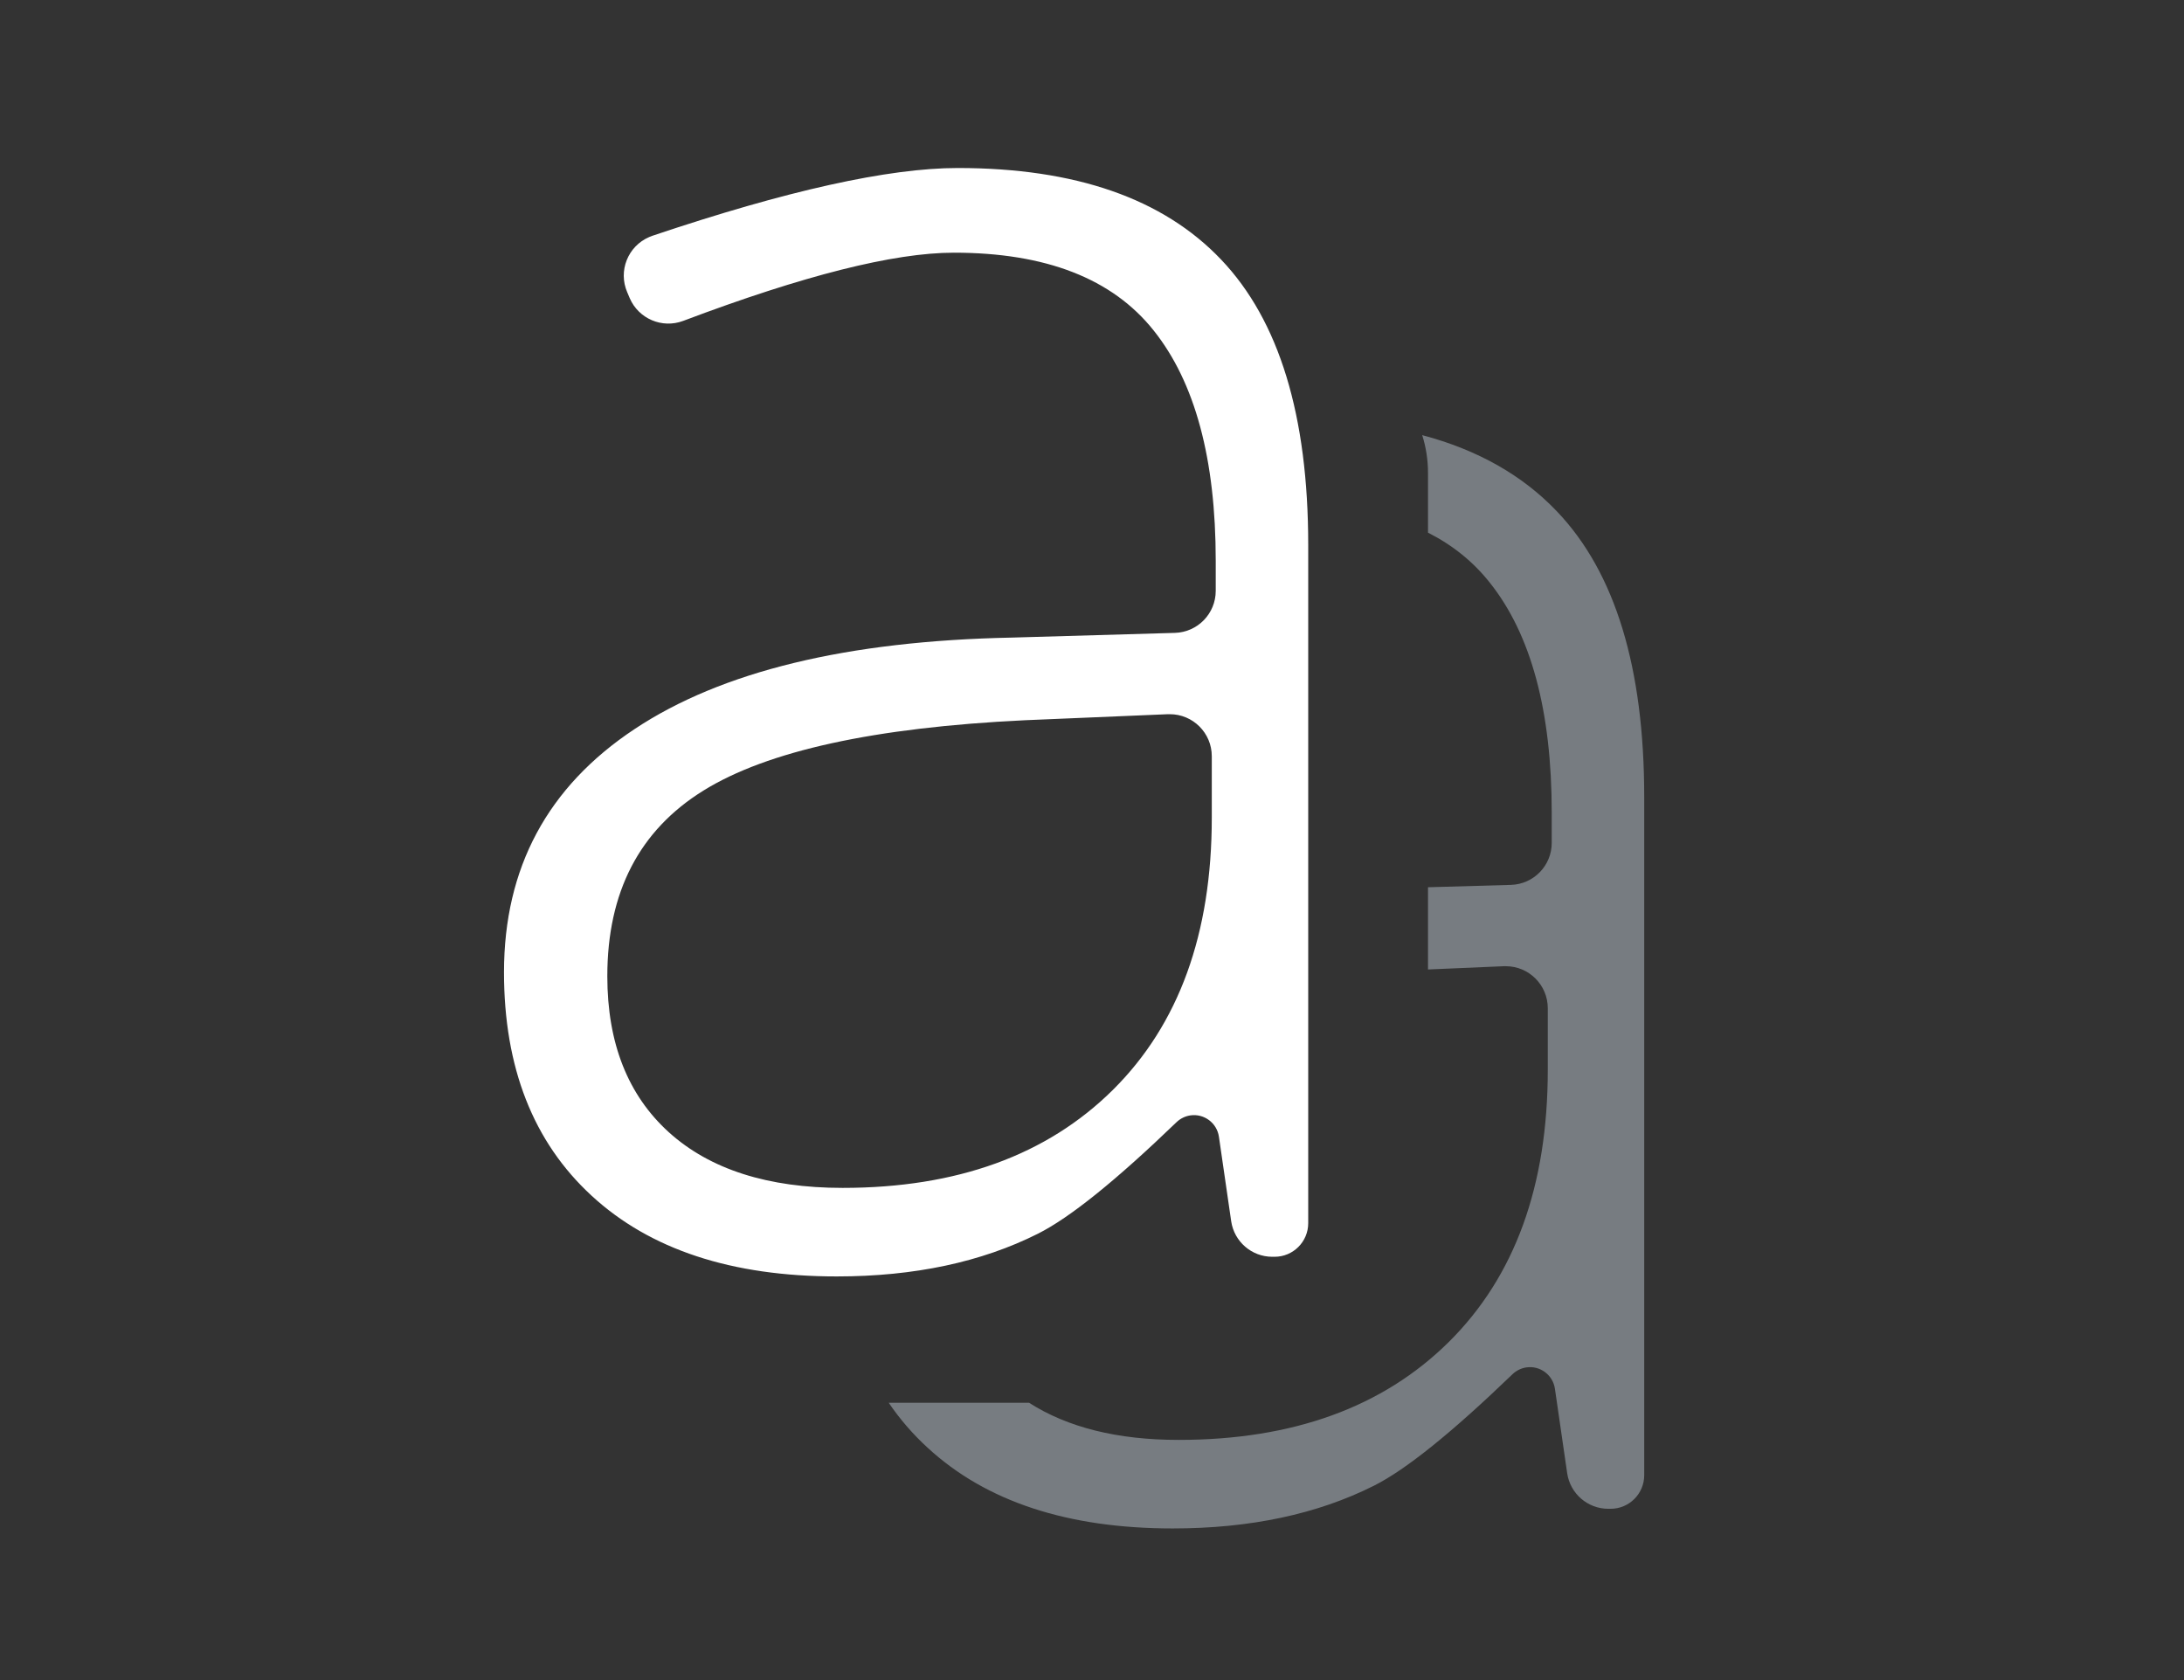
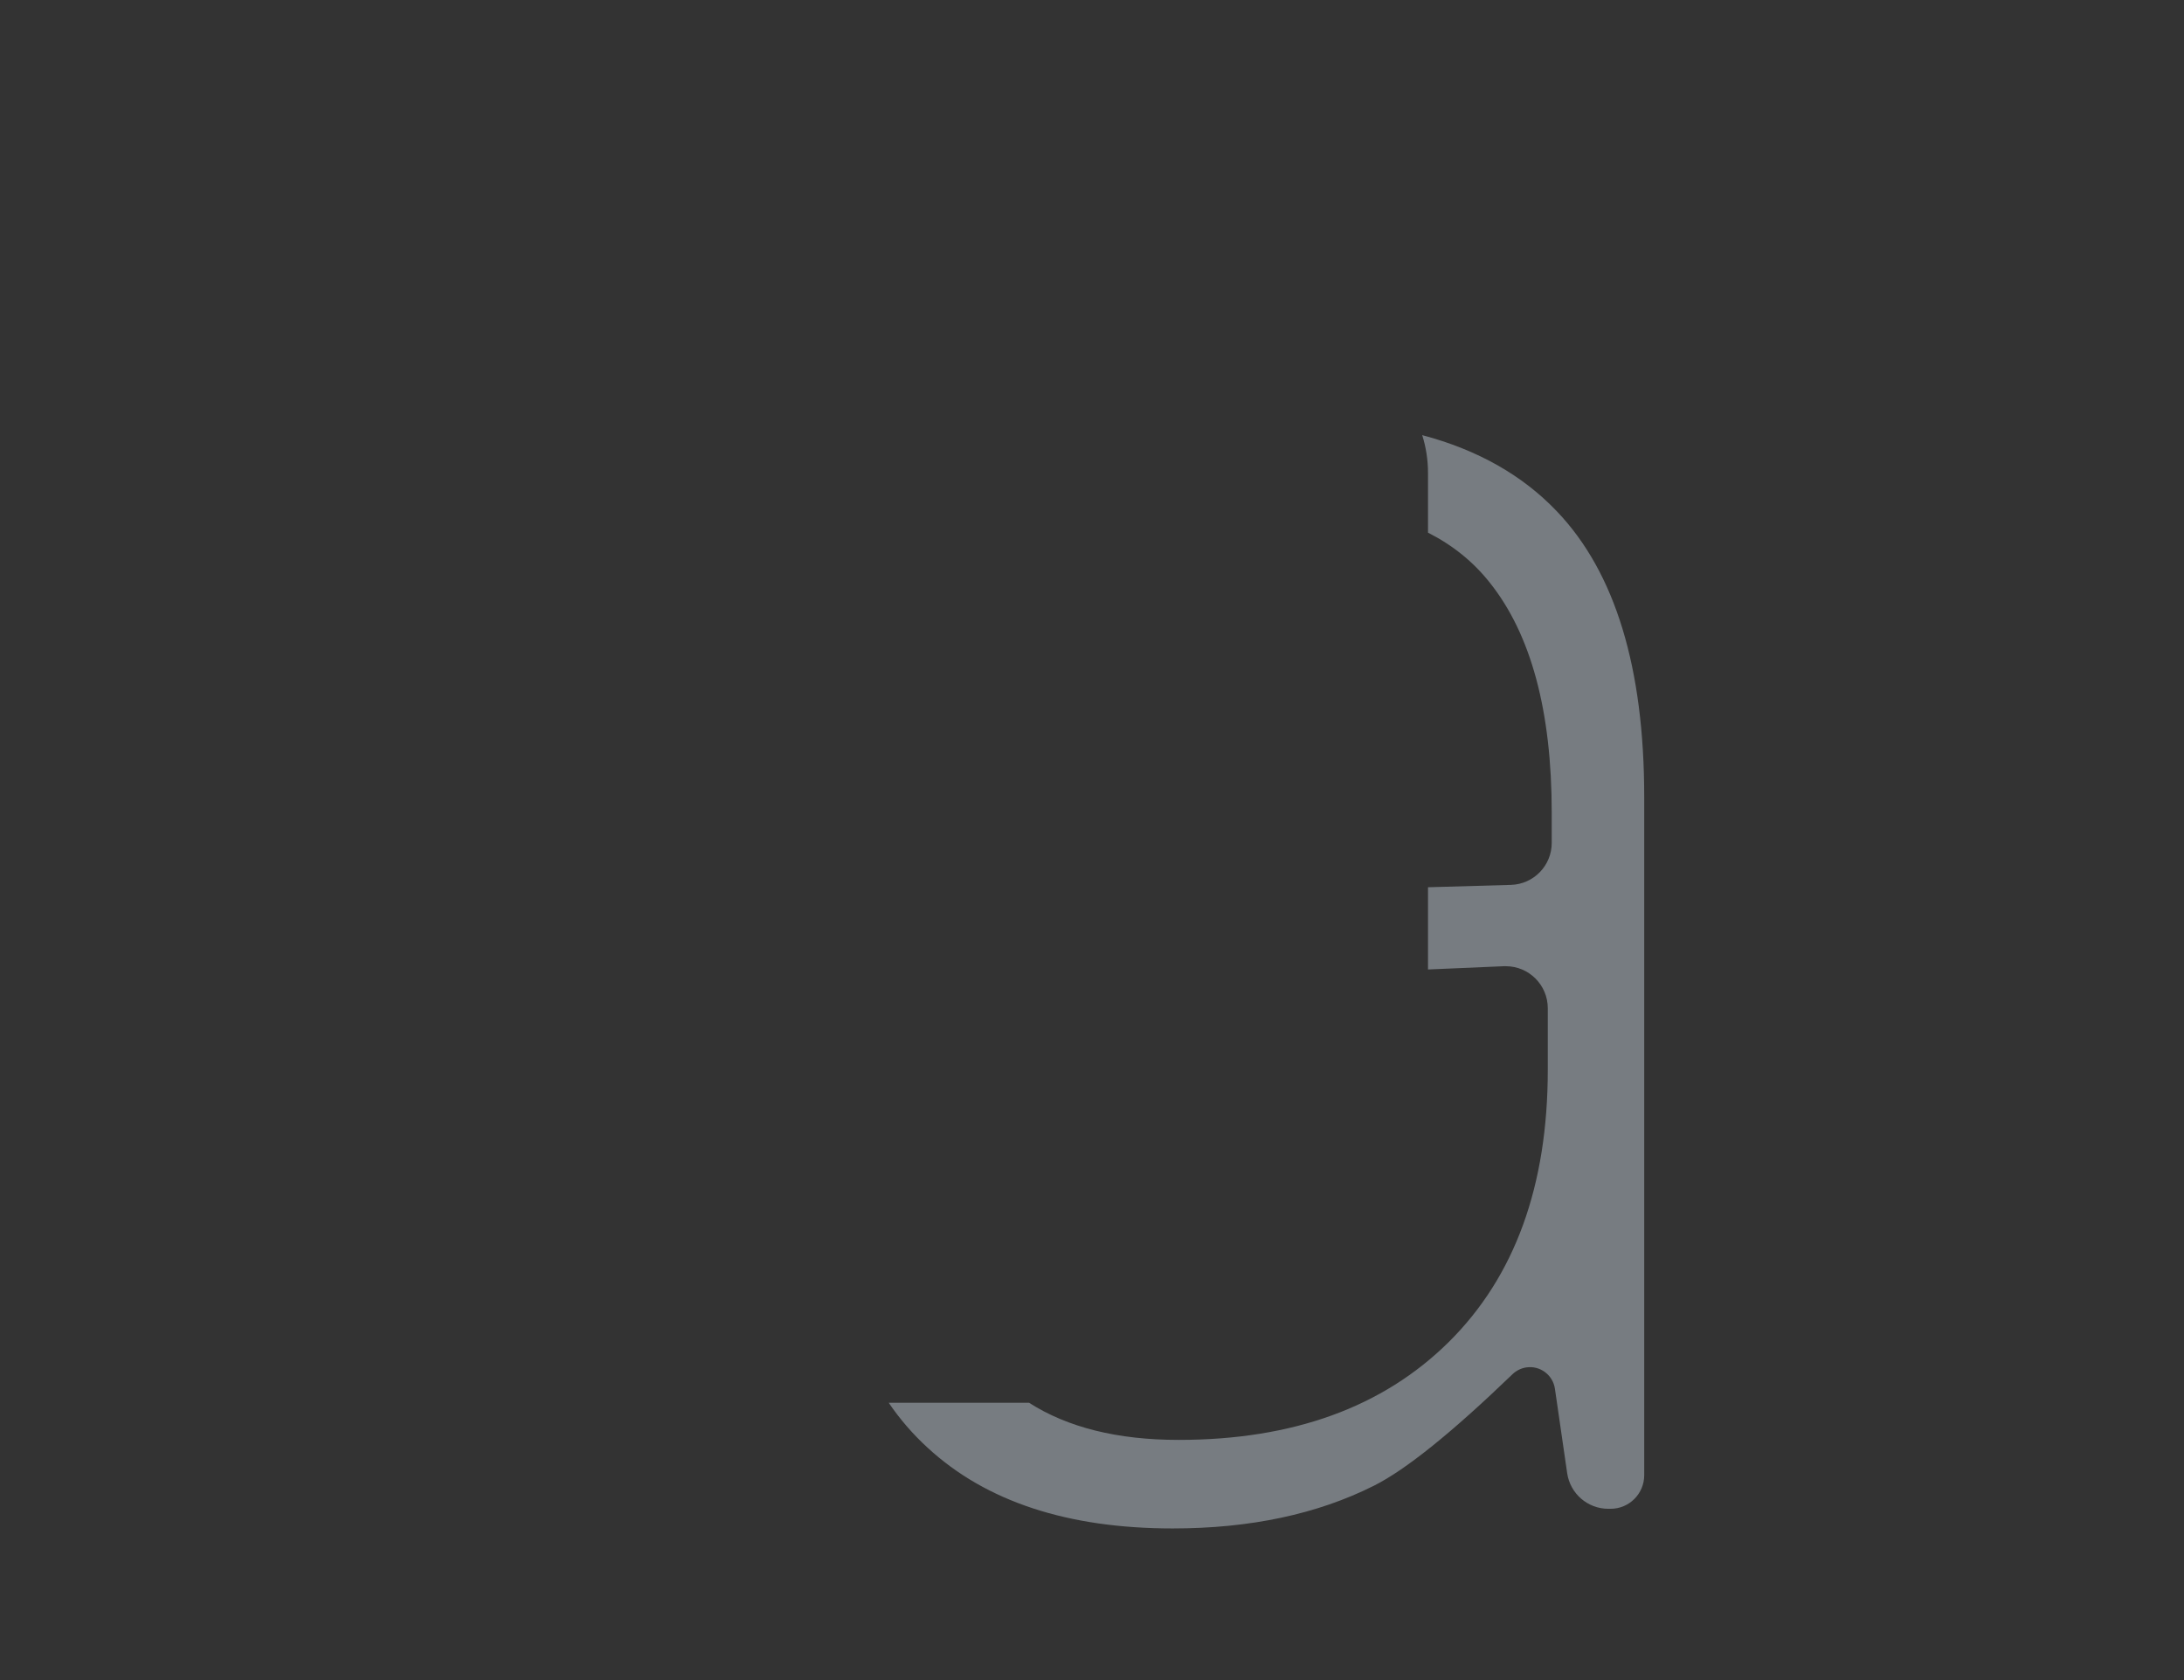
<svg xmlns="http://www.w3.org/2000/svg" width="26px" height="20px" viewBox="0 0 26 20" version="1.1">
  <rect x="0" y="0" width="26" height="20" fill="#333333" stroke="none" />
  <title>text-shadow</title>
  <desc>Created with Sketch.</desc>
  <defs />
  <g id="Page-1" stroke="none" stroke-width="1" fill="none" fill-rule="evenodd">
    <g id="Icons" transform="translate(-255, -269)">
      <path d="M265.58,285.699 L267.251,285.699 C267.71,285.993 268.304,286.141 269.031,286.141 C270.391,286.141 271.463,285.752 272.248,284.975 C273.033,284.197 273.426,283.117 273.426,281.734 L273.426,281.002 C273.426,280.726 273.202,280.502 272.926,280.502 C272.919,280.502 272.912,280.502 272.905,280.502 L272,280.541 L272,279.562 L272.987,279.534 C273.258,279.526 273.473,279.304 273.473,279.034 L273.473,278.676 C273.473,277.465 273.227,276.551 272.734,275.934 C272.538,275.687 272.293,275.489 272,275.341 L272,274.629 C272,274.473 271.976,274.322 271.931,274.18 C272.591,274.355 273.127,274.658 273.537,275.09 C274.229,275.816 274.574,276.949 274.574,278.488 L274.574,286.561 C274.574,286.782 274.395,286.961 274.174,286.961 L274.146,286.961 C273.901,286.961 273.693,286.781 273.657,286.538 L273.511,285.532 C273.487,285.368 273.335,285.254 273.171,285.278 C273.109,285.287 273.051,285.316 273.006,285.359 C272.287,286.052 271.737,286.495 271.357,286.686 C270.682,287.025 269.883,287.195 268.961,287.195 C267.711,287.195 266.738,286.875 266.043,286.234 C265.866,286.072 265.712,285.893 265.58,285.699 Z" id="Combined-Shape" fill="#777C81" />
-       <path d="M269.657,283.538 L269.511,282.532 C269.487,282.368 269.335,282.254 269.171,282.278 C269.109,282.287 269.051,282.316 269.006,282.359 C268.287,283.052 267.737,283.495 267.357,283.686 C266.682,284.025 265.883,284.195 264.961,284.195 C263.711,284.195 262.738,283.875 262.043,283.234 C261.348,282.594 261,281.707 261,280.574 C261,279.332 261.518,278.367 262.553,277.68 C263.588,276.992 265.086,276.629 267.047,276.59 L268.987,276.534 C269.258,276.526 269.473,276.304 269.473,276.034 L269.473,275.676 C269.473,274.465 269.227,273.551 268.734,272.934 C268.242,272.316 267.449,272.008 266.355,272.008 C265.641,272.008 264.567,272.279 263.133,272.82 L263.133,272.82 C262.883,272.914 262.603,272.795 262.497,272.55 L262.467,272.479 C262.357,272.225 262.475,271.931 262.728,271.822 C262.741,271.817 262.753,271.812 262.766,271.807 C264.365,271.269 265.577,271 266.402,271 C267.801,271 268.846,271.363 269.537,272.09 C270.229,272.816 270.574,273.949 270.574,275.488 L270.574,283.561 C270.574,283.782 270.395,283.961 270.174,283.961 L270.146,283.961 C269.901,283.961 269.693,283.781 269.657,283.538 Z M265.031,283.141 C266.391,283.141 267.463,282.752 268.248,281.975 C269.033,281.197 269.426,280.117 269.426,278.734 L269.426,278.002 C269.426,277.726 269.202,277.502 268.926,277.502 C268.919,277.502 268.912,277.502 268.905,277.502 L267.199,277.574 C265.41,277.66 264.135,277.939 263.373,278.412 C262.611,278.885 262.23,279.621 262.23,280.621 C262.23,281.418 262.475,282.037 262.963,282.479 C263.451,282.92 264.141,283.141 265.031,283.141 Z" id="a" fill="#FFFFFF" />
    </g>
  </g>
</svg>